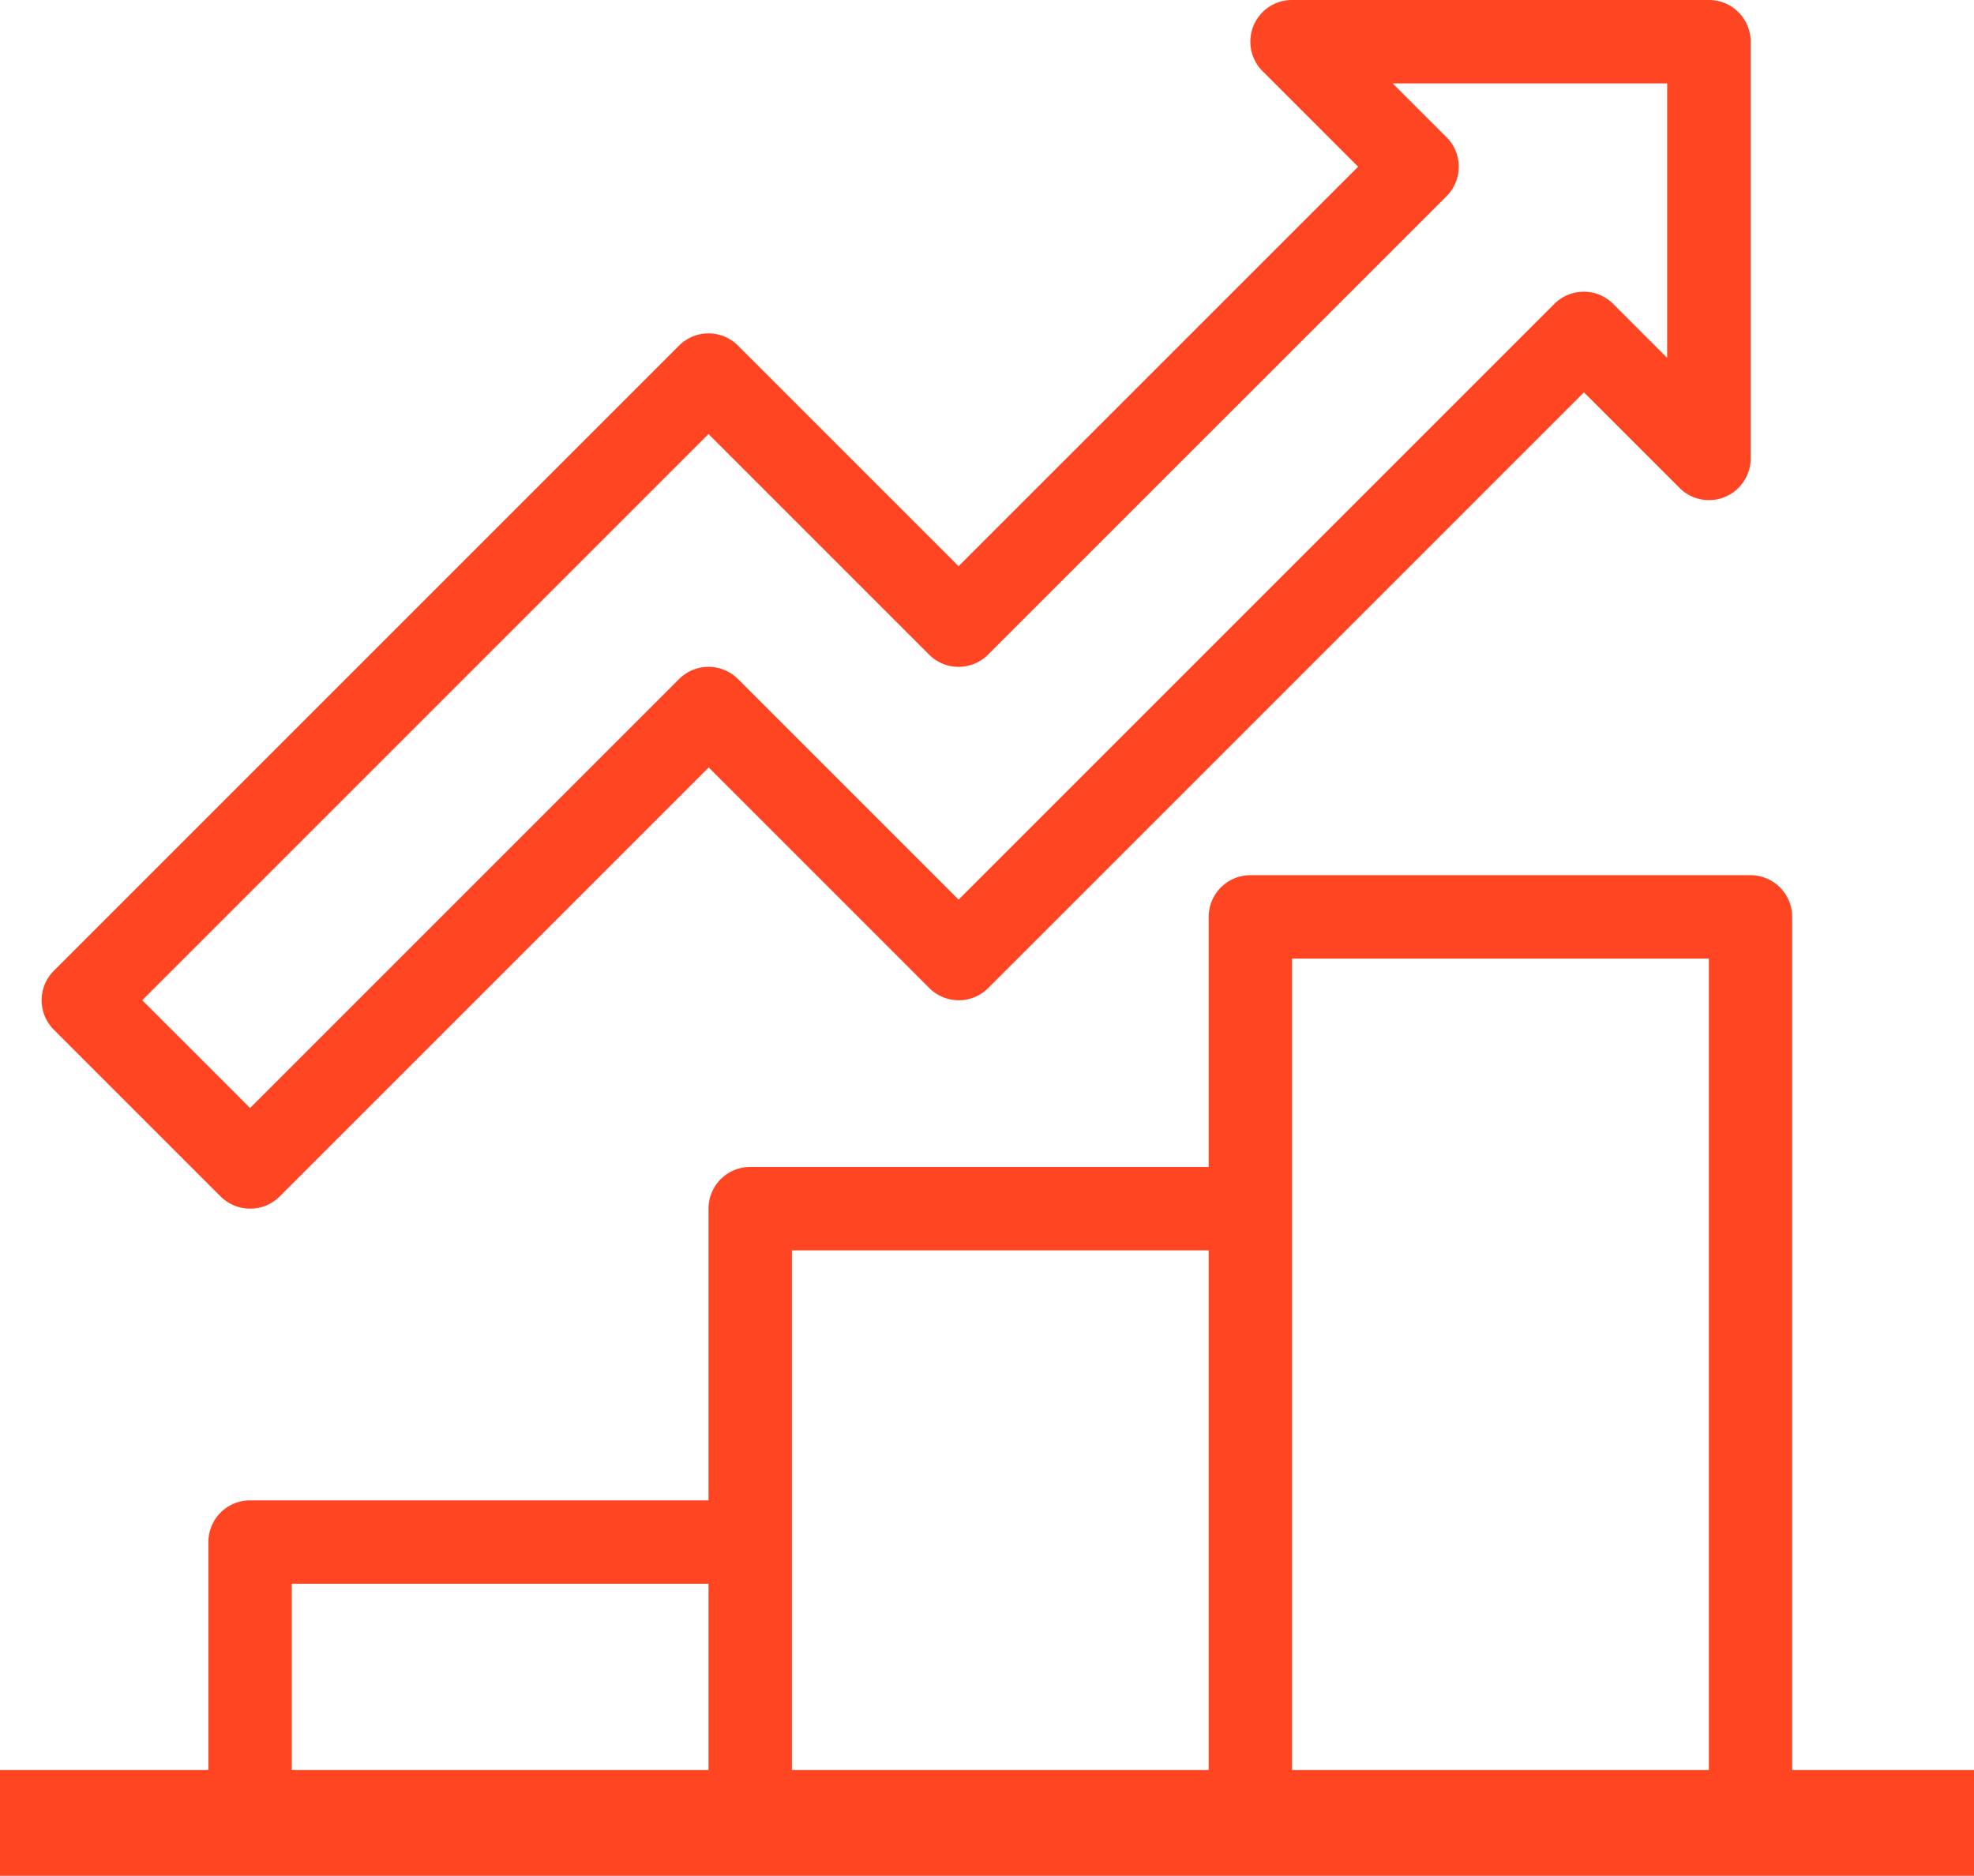
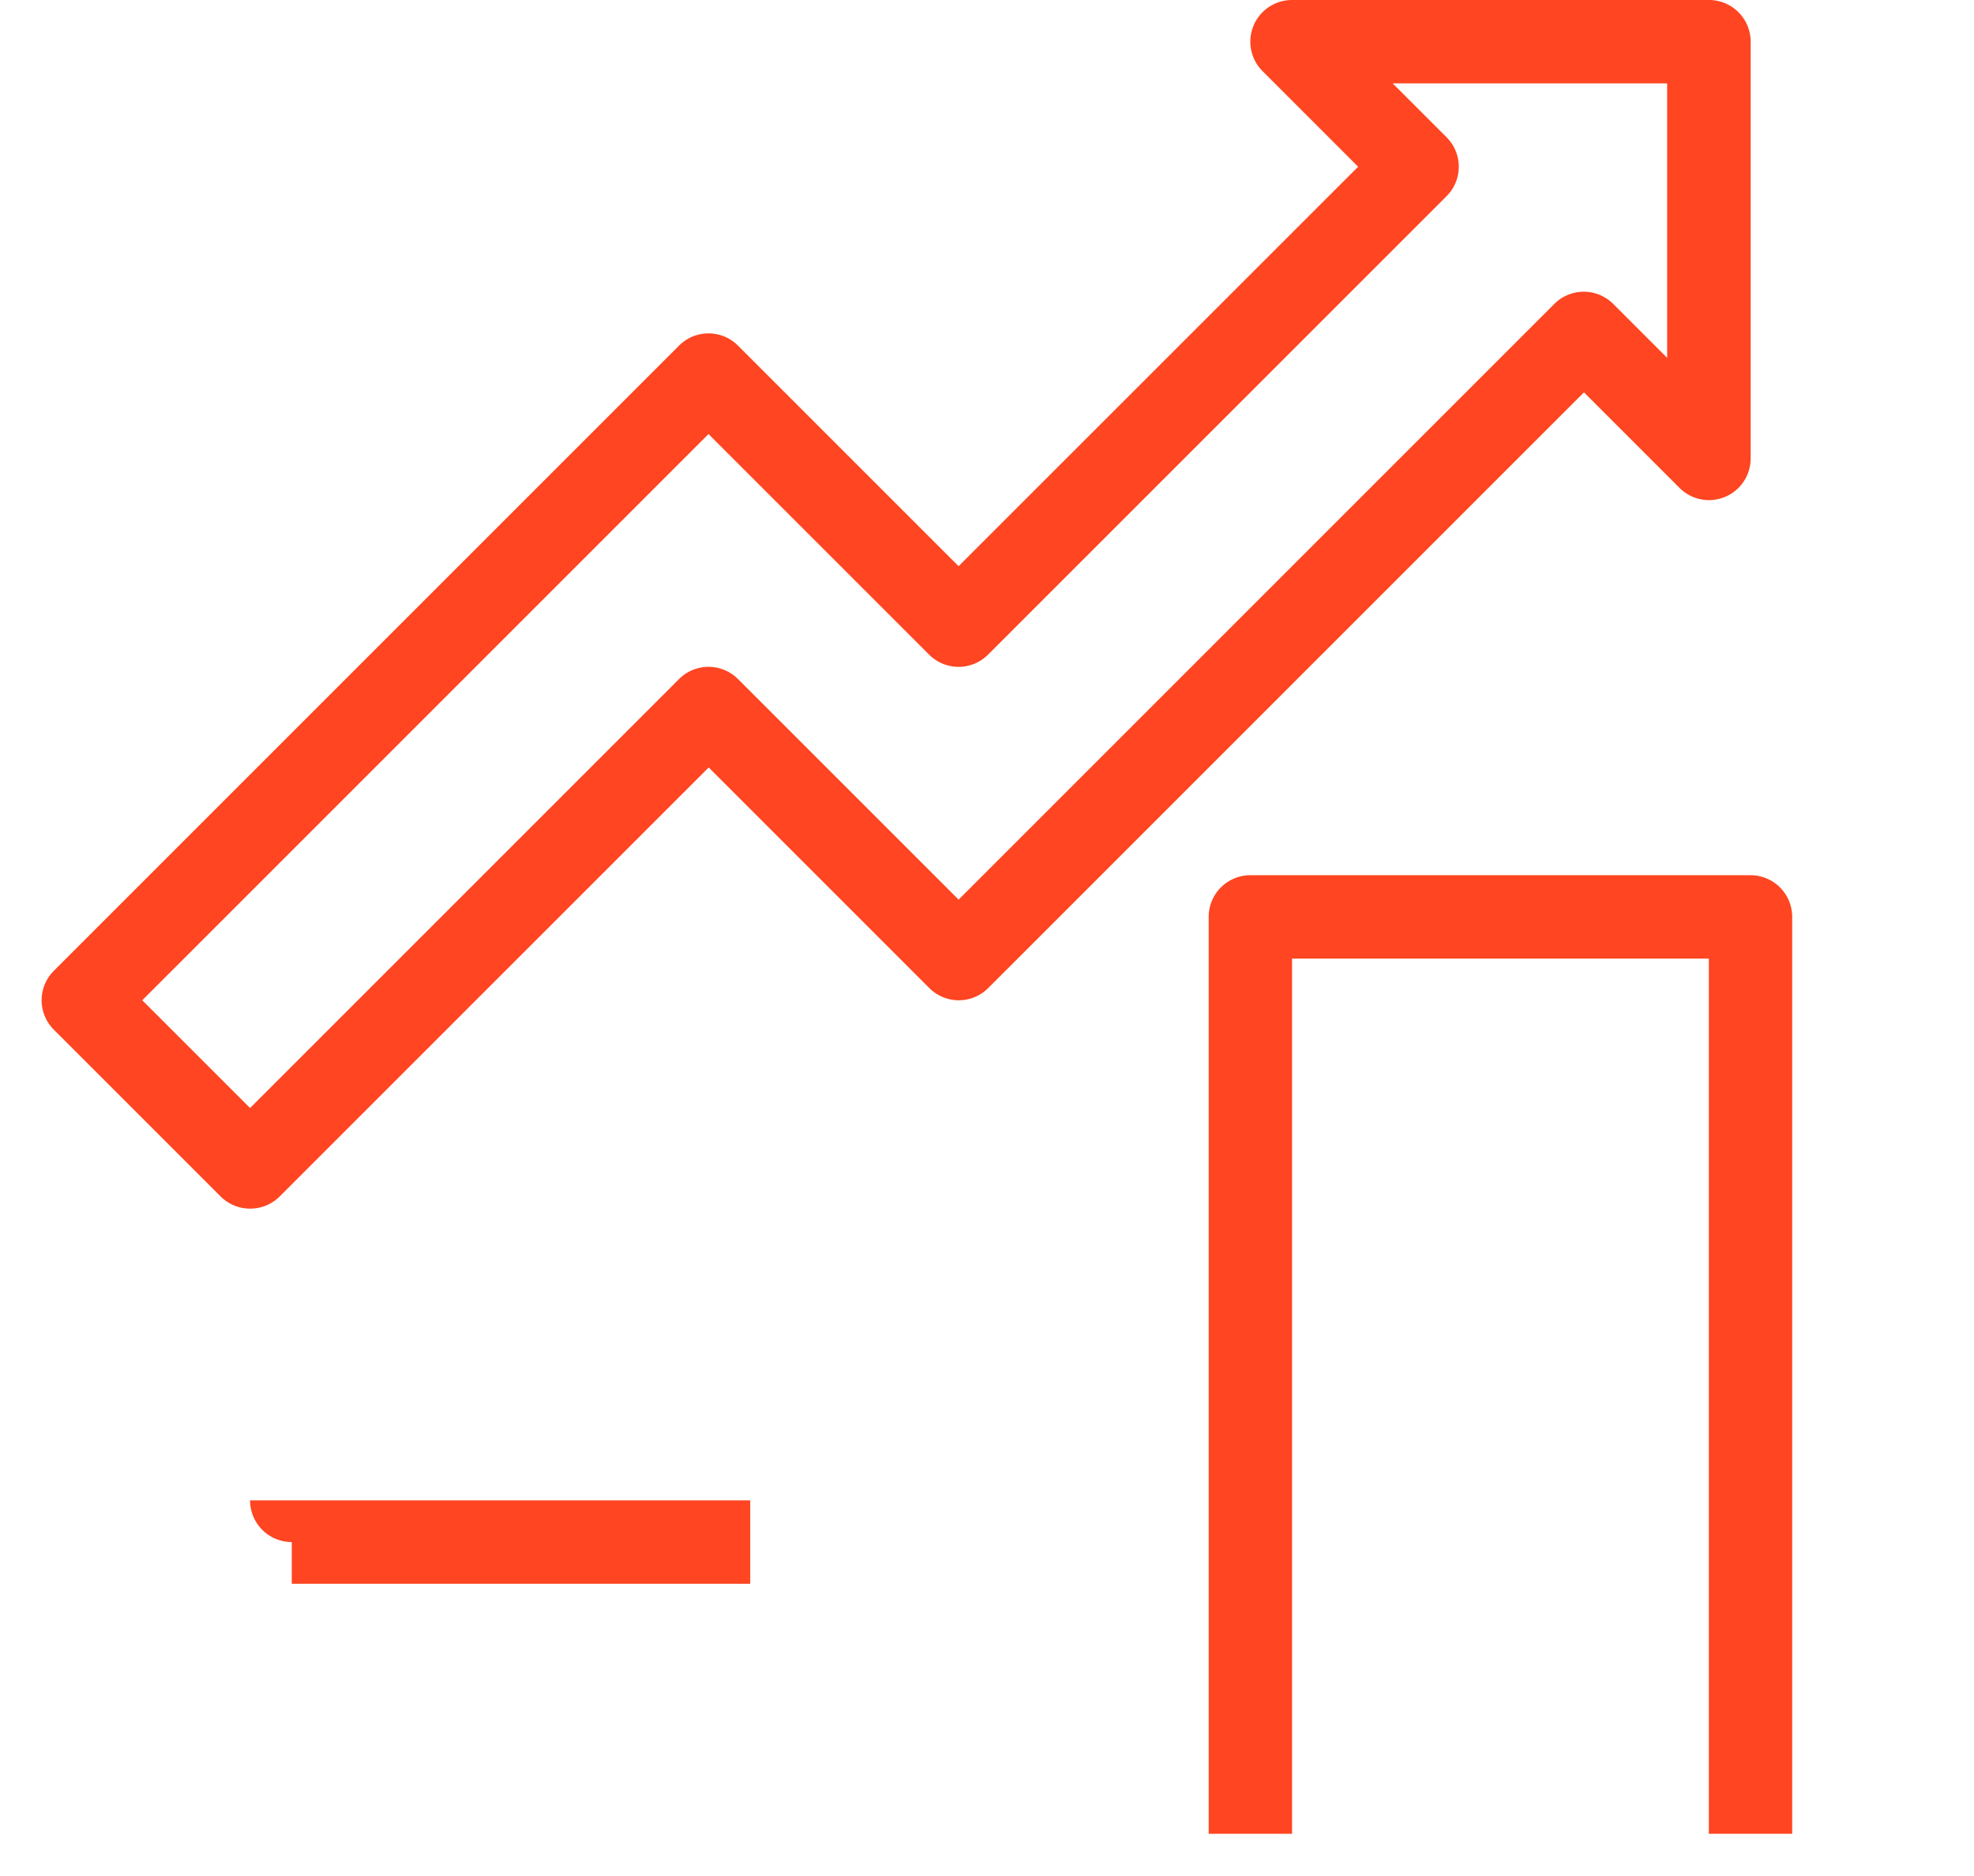
<svg xmlns="http://www.w3.org/2000/svg" width="56" height="53.216" viewBox="0 0 56 53.216">
  <defs>
    <style>
            .cls-1{fill:#ff4521}
        </style>
  </defs>
  <g id="Group_35593" data-name="Group 35593" transform="translate(-48 -210)">
    <g id="Group_35588" data-name="Group 35588" transform="translate(82.289 234.83)">
      <path id="Path_86398" d="M93.553 258.195h-2.364v-24.83H79.365v24.83H77v-26.013A1.182 1.182 0 0 1 78.182 231h14.189a1.182 1.182 0 0 1 1.182 1.182z" class="cls-1" data-name="Path 86398" transform="translate(-77 -231)" />
    </g>
    <g id="Group_35589" data-name="Group 35589" transform="translate(53.912 252.566)">
-       <path id="Path_86399" d="M55.365 255.459H53v-8.277A1.182 1.182 0 0 1 54.182 246h14.189v2.365H55.365z" class="cls-1" data-name="Path 86399" transform="translate(-53 -246)" />
+       <path id="Path_86399" d="M55.365 255.459v-8.277A1.182 1.182 0 0 1 54.182 246h14.189v2.365H55.365z" class="cls-1" data-name="Path 86399" transform="translate(-53 -246)" />
    </g>
    <g id="Group_35590" data-name="Group 35590" transform="translate(68.1 243.107)">
-       <path id="Path_86400" d="M67.365 256.918H65v-17.736A1.182 1.182 0 0 1 66.182 238h14.189v2.365H67.365z" class="cls-1" data-name="Path 86400" transform="translate(-65 -238)" />
-     </g>
+       </g>
    <g id="Group_35591" data-name="Group 35591" transform="translate(48 260.415)">
-       <path id="Rectangle_492" d="M0 0h56v3H0z" class="cls-1" data-name="Rectangle 492" transform="translate(0 -.199)" />
-     </g>
+       </g>
    <g id="Group_35592" data-name="Group 35592" transform="translate(49.182 210)">
      <path id="Path_86401" d="M54.912 244.289a1.179 1.179 0 0 1-.836-.346l-4.73-4.73a1.181 1.181 0 0 1 0-1.672l17.736-17.736a1.181 1.181 0 0 1 1.672 0l6.258 6.258 11.335-11.333-2.711-2.711a1.182 1.182 0 0 1 .835-2.019H96.3a1.182 1.182 0 0 1 1.182 1.182v11.824a1.182 1.182 0 0 1-2.018.836l-2.711-2.711-16.9 16.9a1.181 1.181 0 0 1-1.672 0l-6.258-6.258-12.17 12.17a1.179 1.179 0 0 1-.841.346zm-3.058-5.912l3.058 3.058 12.17-12.17a1.181 1.181 0 0 1 1.672 0l6.258 6.258 16.9-16.9a1.181 1.181 0 0 1 1.672 0l1.529 1.529v-7.787h-7.787l1.529 1.529a1.181 1.181 0 0 1 0 1.672l-13.007 13.006a1.181 1.181 0 0 1-1.672 0l-6.258-6.258z" class="cls-1" data-name="Path 86401" transform="translate(-49 -210)" />
    </g>
  </g>
</svg>